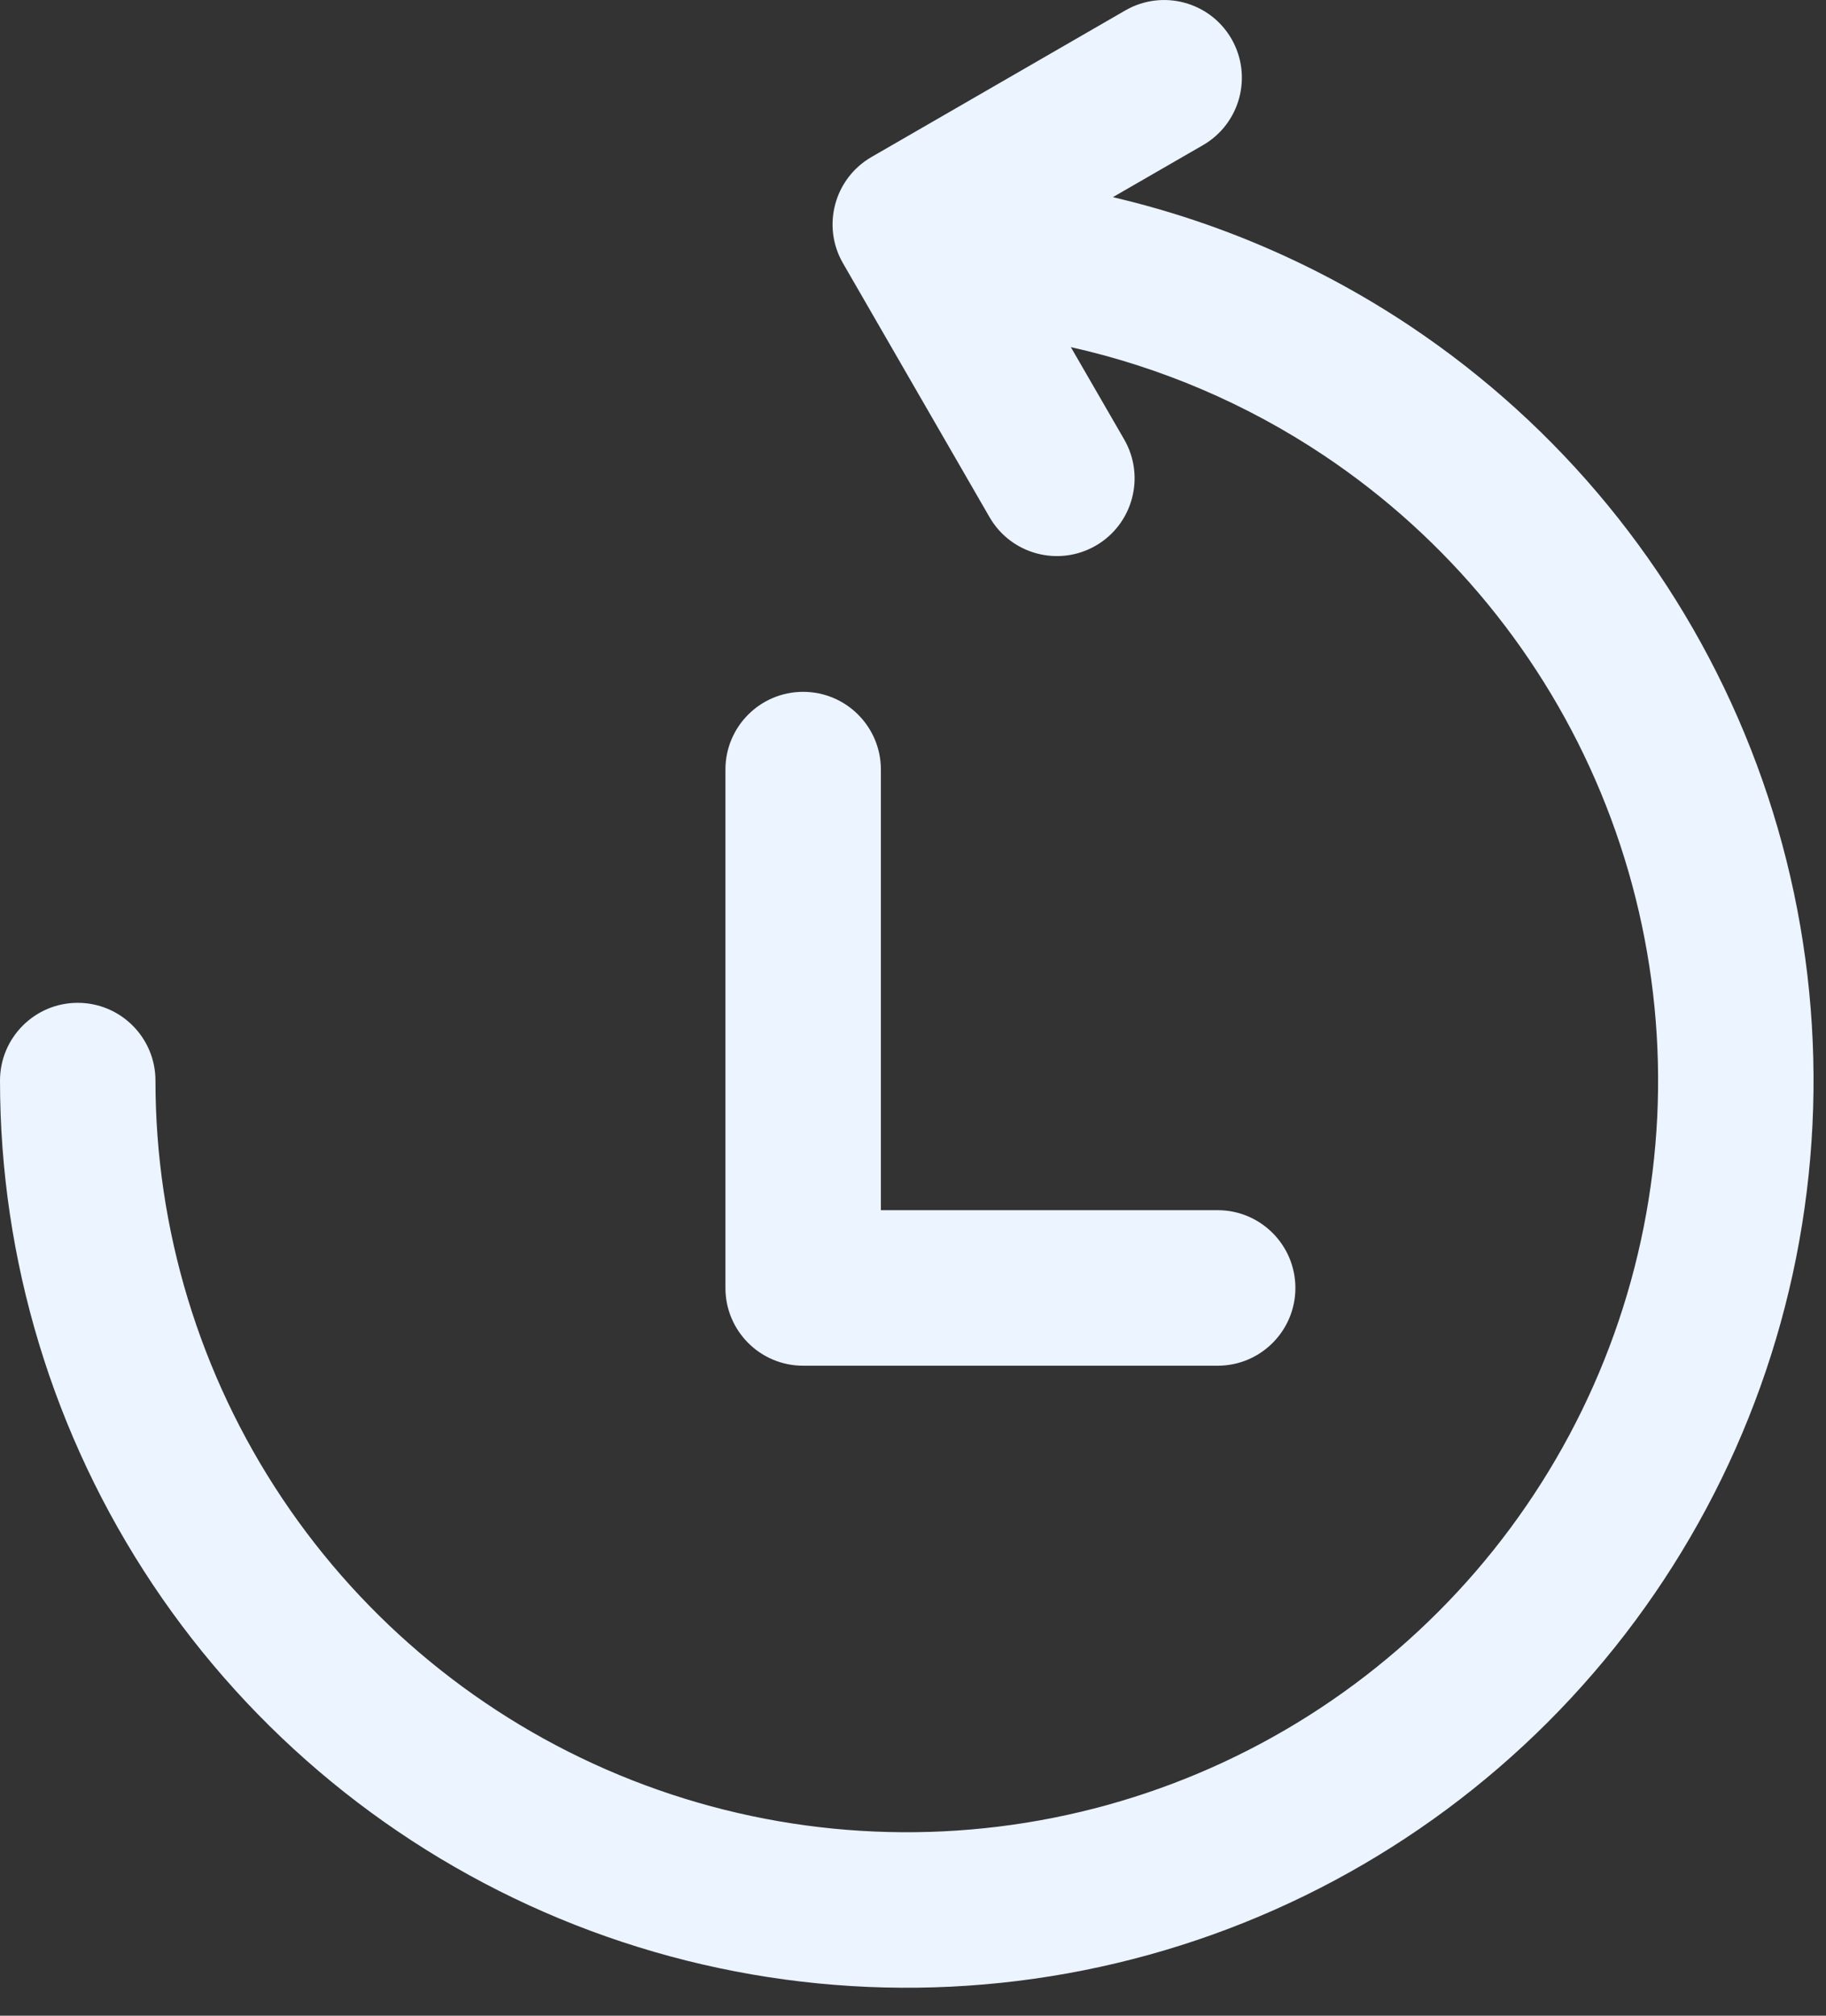
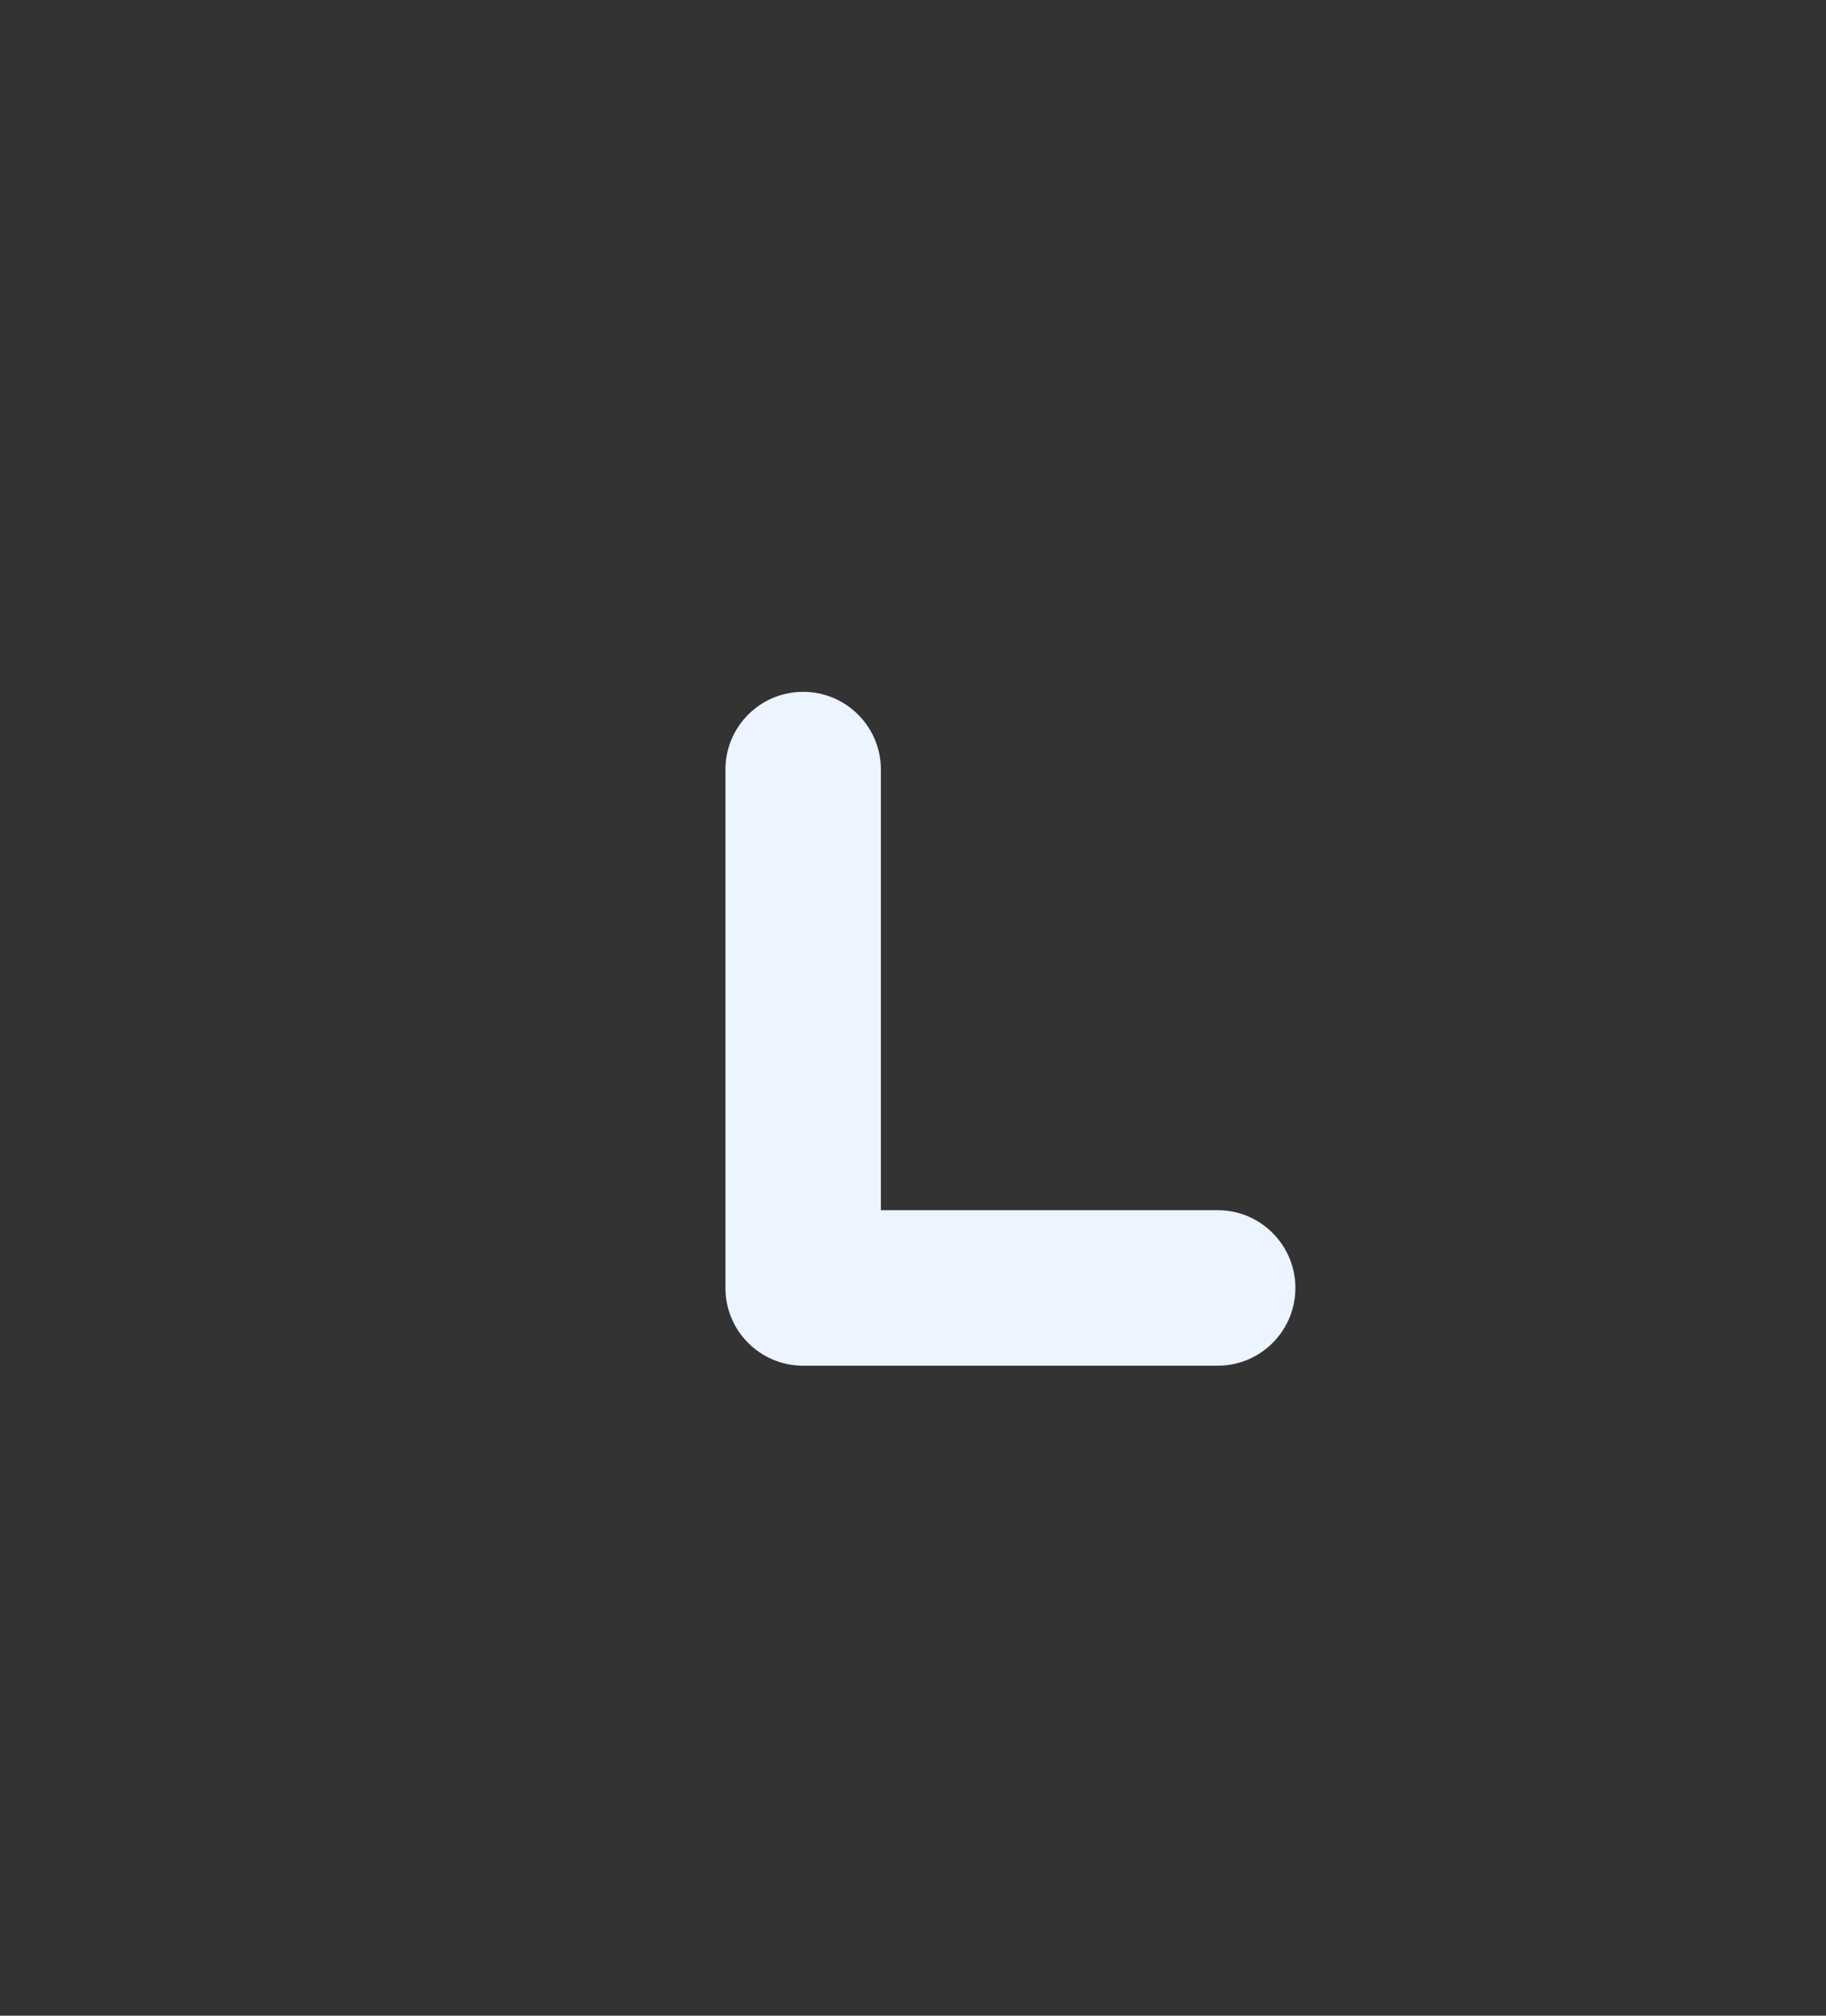
<svg xmlns="http://www.w3.org/2000/svg" width="29" height="32" viewBox="0 0 29 32" fill="none">
  <rect x="0" y="0" width="29" height="32" fill="#333333" stroke="none" />
-   <path d="M19.106 2.304C19.696 1.963 19.898 1.208 19.558 0.617C19.217 0.027 18.462 -0.175 17.871 0.166L13.84 2.493C13.25 2.834 13.047 3.589 13.388 4.179L15.716 8.211C16.057 8.801 16.811 9.003 17.402 8.663C17.992 8.322 18.195 7.567 17.854 6.976L17.007 5.511C18.436 5.83 19.801 6.412 21.03 7.233C22.993 8.545 24.522 10.408 25.425 12.588C26.328 14.769 26.565 17.168 26.104 19.483C25.644 21.797 24.507 23.924 22.838 25.592C21.17 27.261 19.044 28.398 16.729 28.858C14.414 29.318 12.015 29.082 9.835 28.179C7.654 27.276 5.791 25.746 4.48 23.784C3.169 21.822 2.469 19.515 2.469 17.155C2.469 16.473 1.916 15.92 1.234 15.92C0.553 15.92 0 16.473 0 17.155C-5.49355e-06 20.003 0.845 22.787 2.427 25.156C4.009 27.524 6.259 29.37 8.89 30.46C11.521 31.55 14.417 31.835 17.211 31.279C20.004 30.724 22.57 29.352 24.584 27.338C26.598 25.324 27.97 22.758 28.526 19.964C29.081 17.171 28.796 14.275 27.706 11.644C26.616 9.012 24.77 6.763 22.402 5.181C20.954 4.214 19.352 3.522 17.674 3.13L19.106 2.304Z" fill="#EBF4FF" />
  <path d="M12.755 10.983C13.437 10.983 13.99 11.536 13.99 12.217V19.212H19.339C20.02 19.212 20.573 19.765 20.573 20.447C20.573 21.128 20.02 21.681 19.339 21.681H12.755C12.073 21.681 11.521 21.128 11.521 20.447V12.217C11.521 11.536 12.073 10.983 12.755 10.983Z" fill="#EBF4FF" />
</svg>